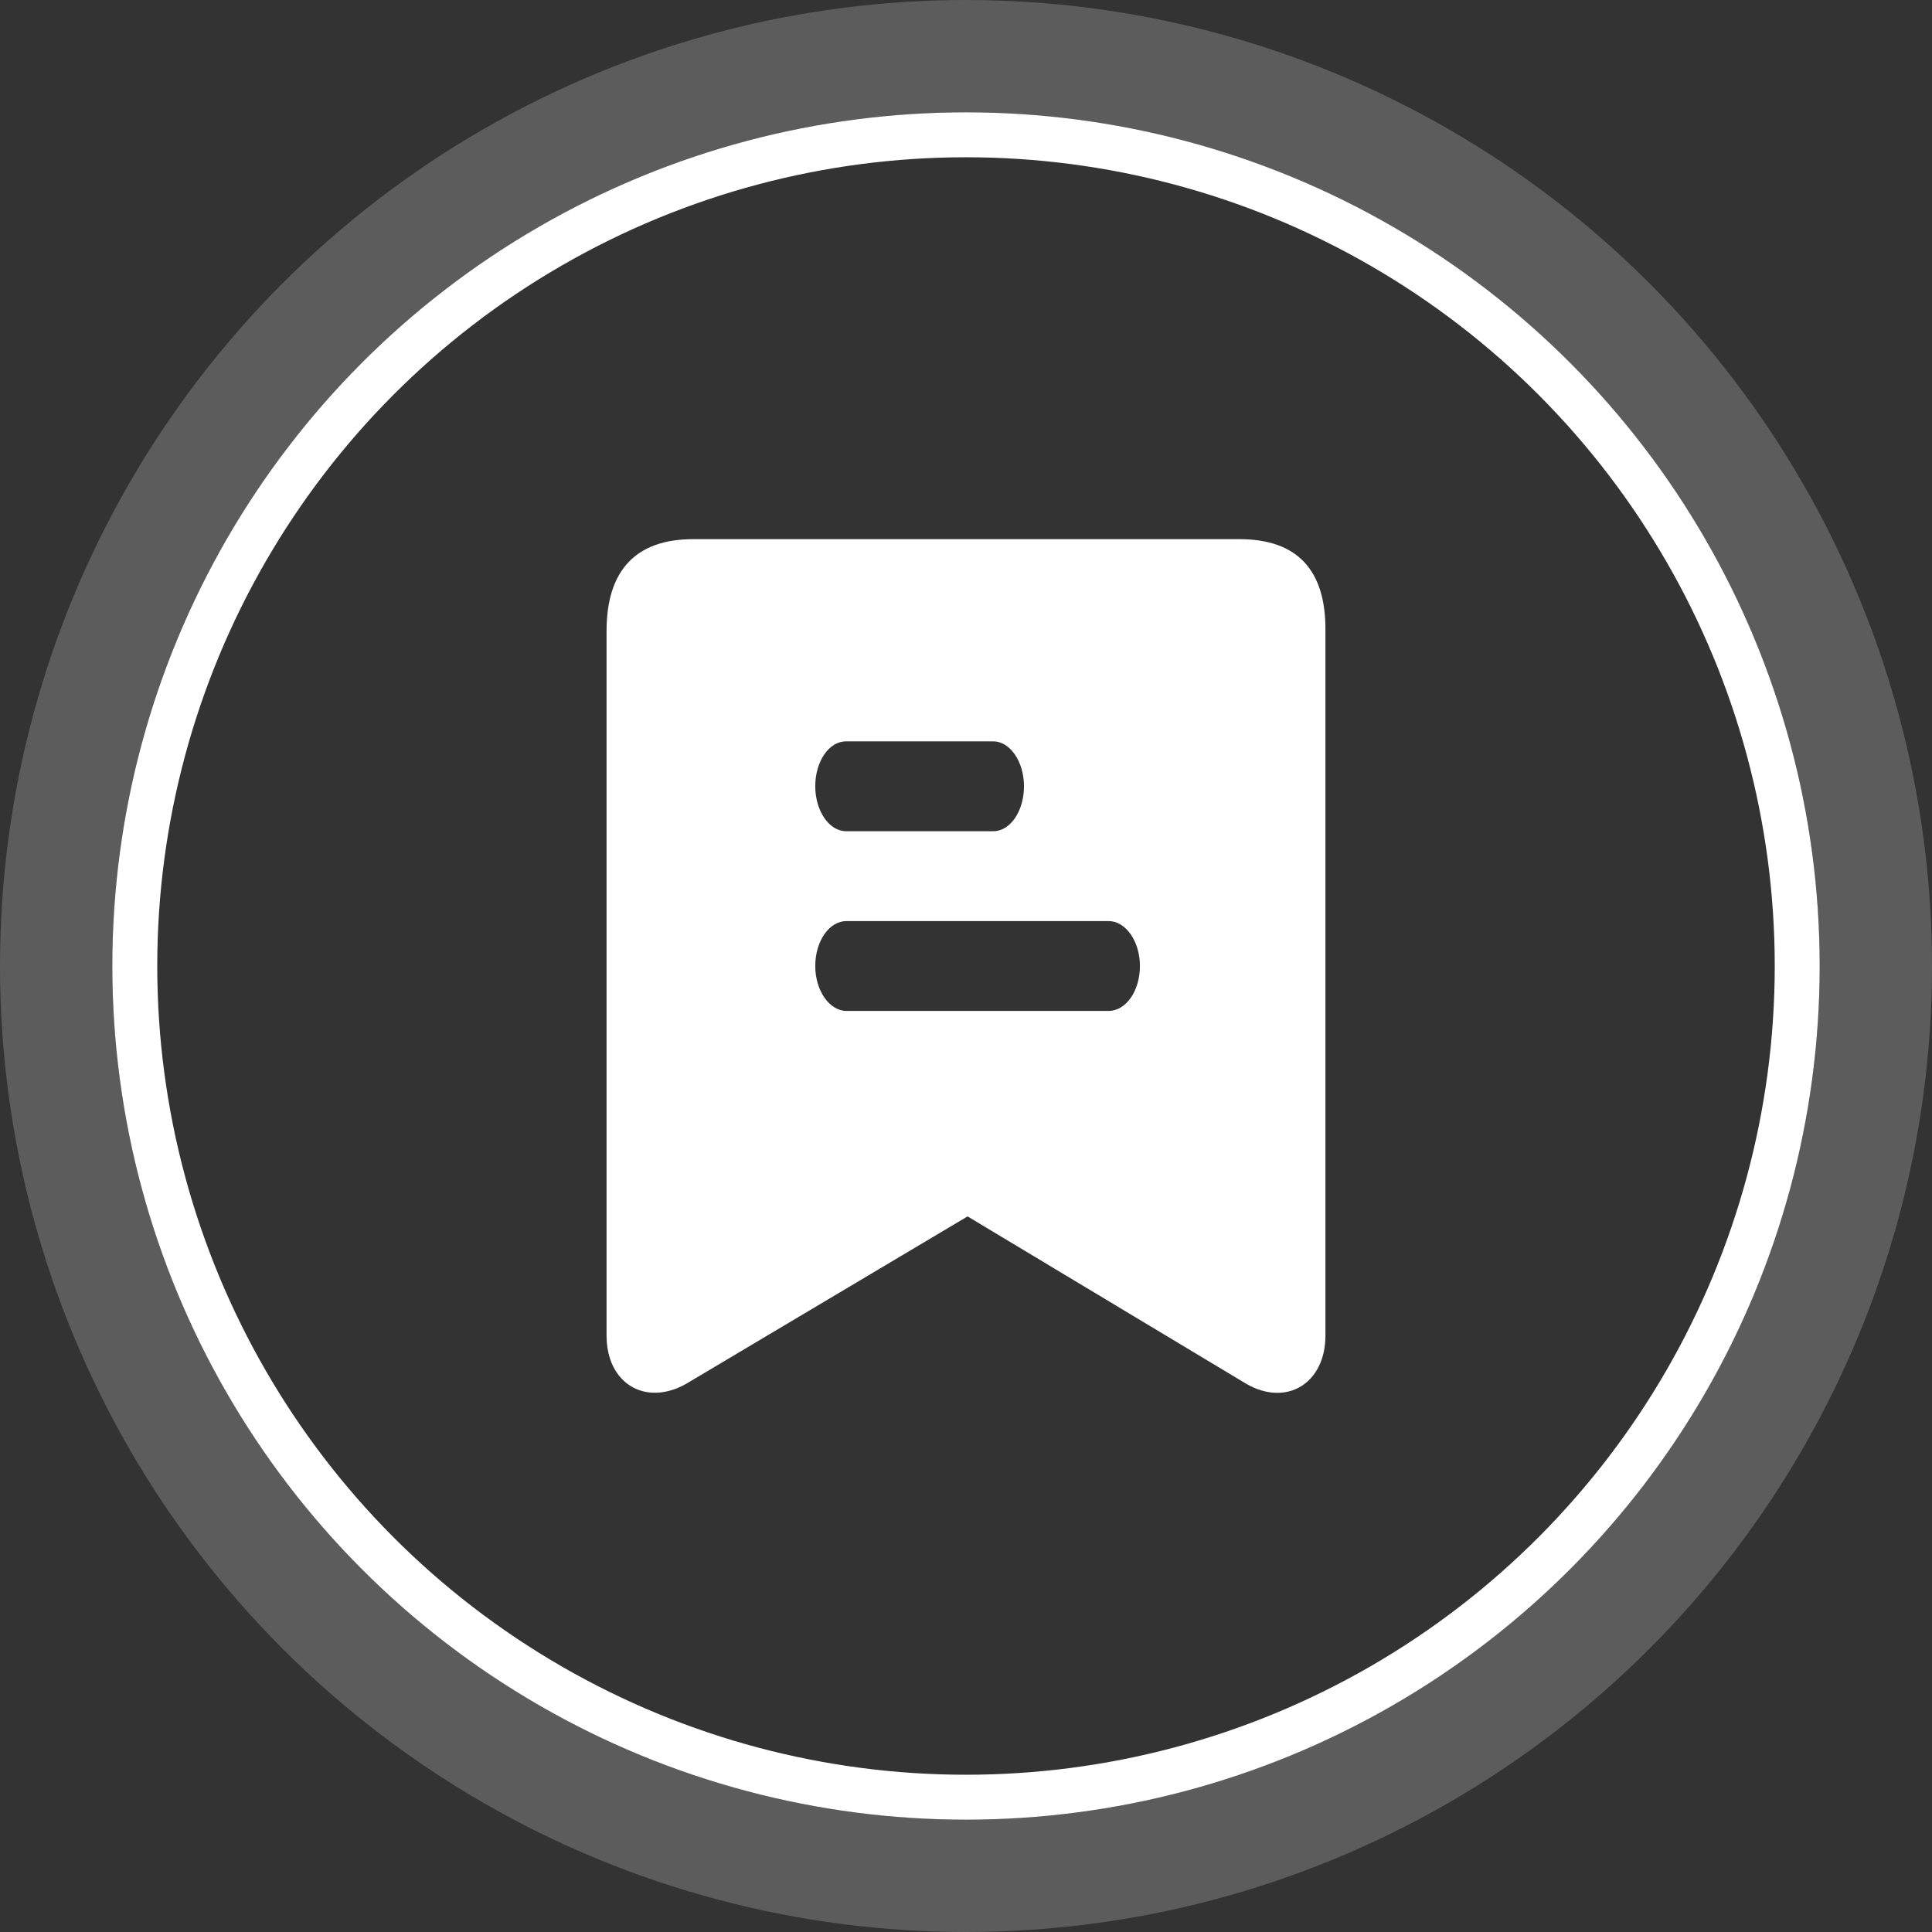
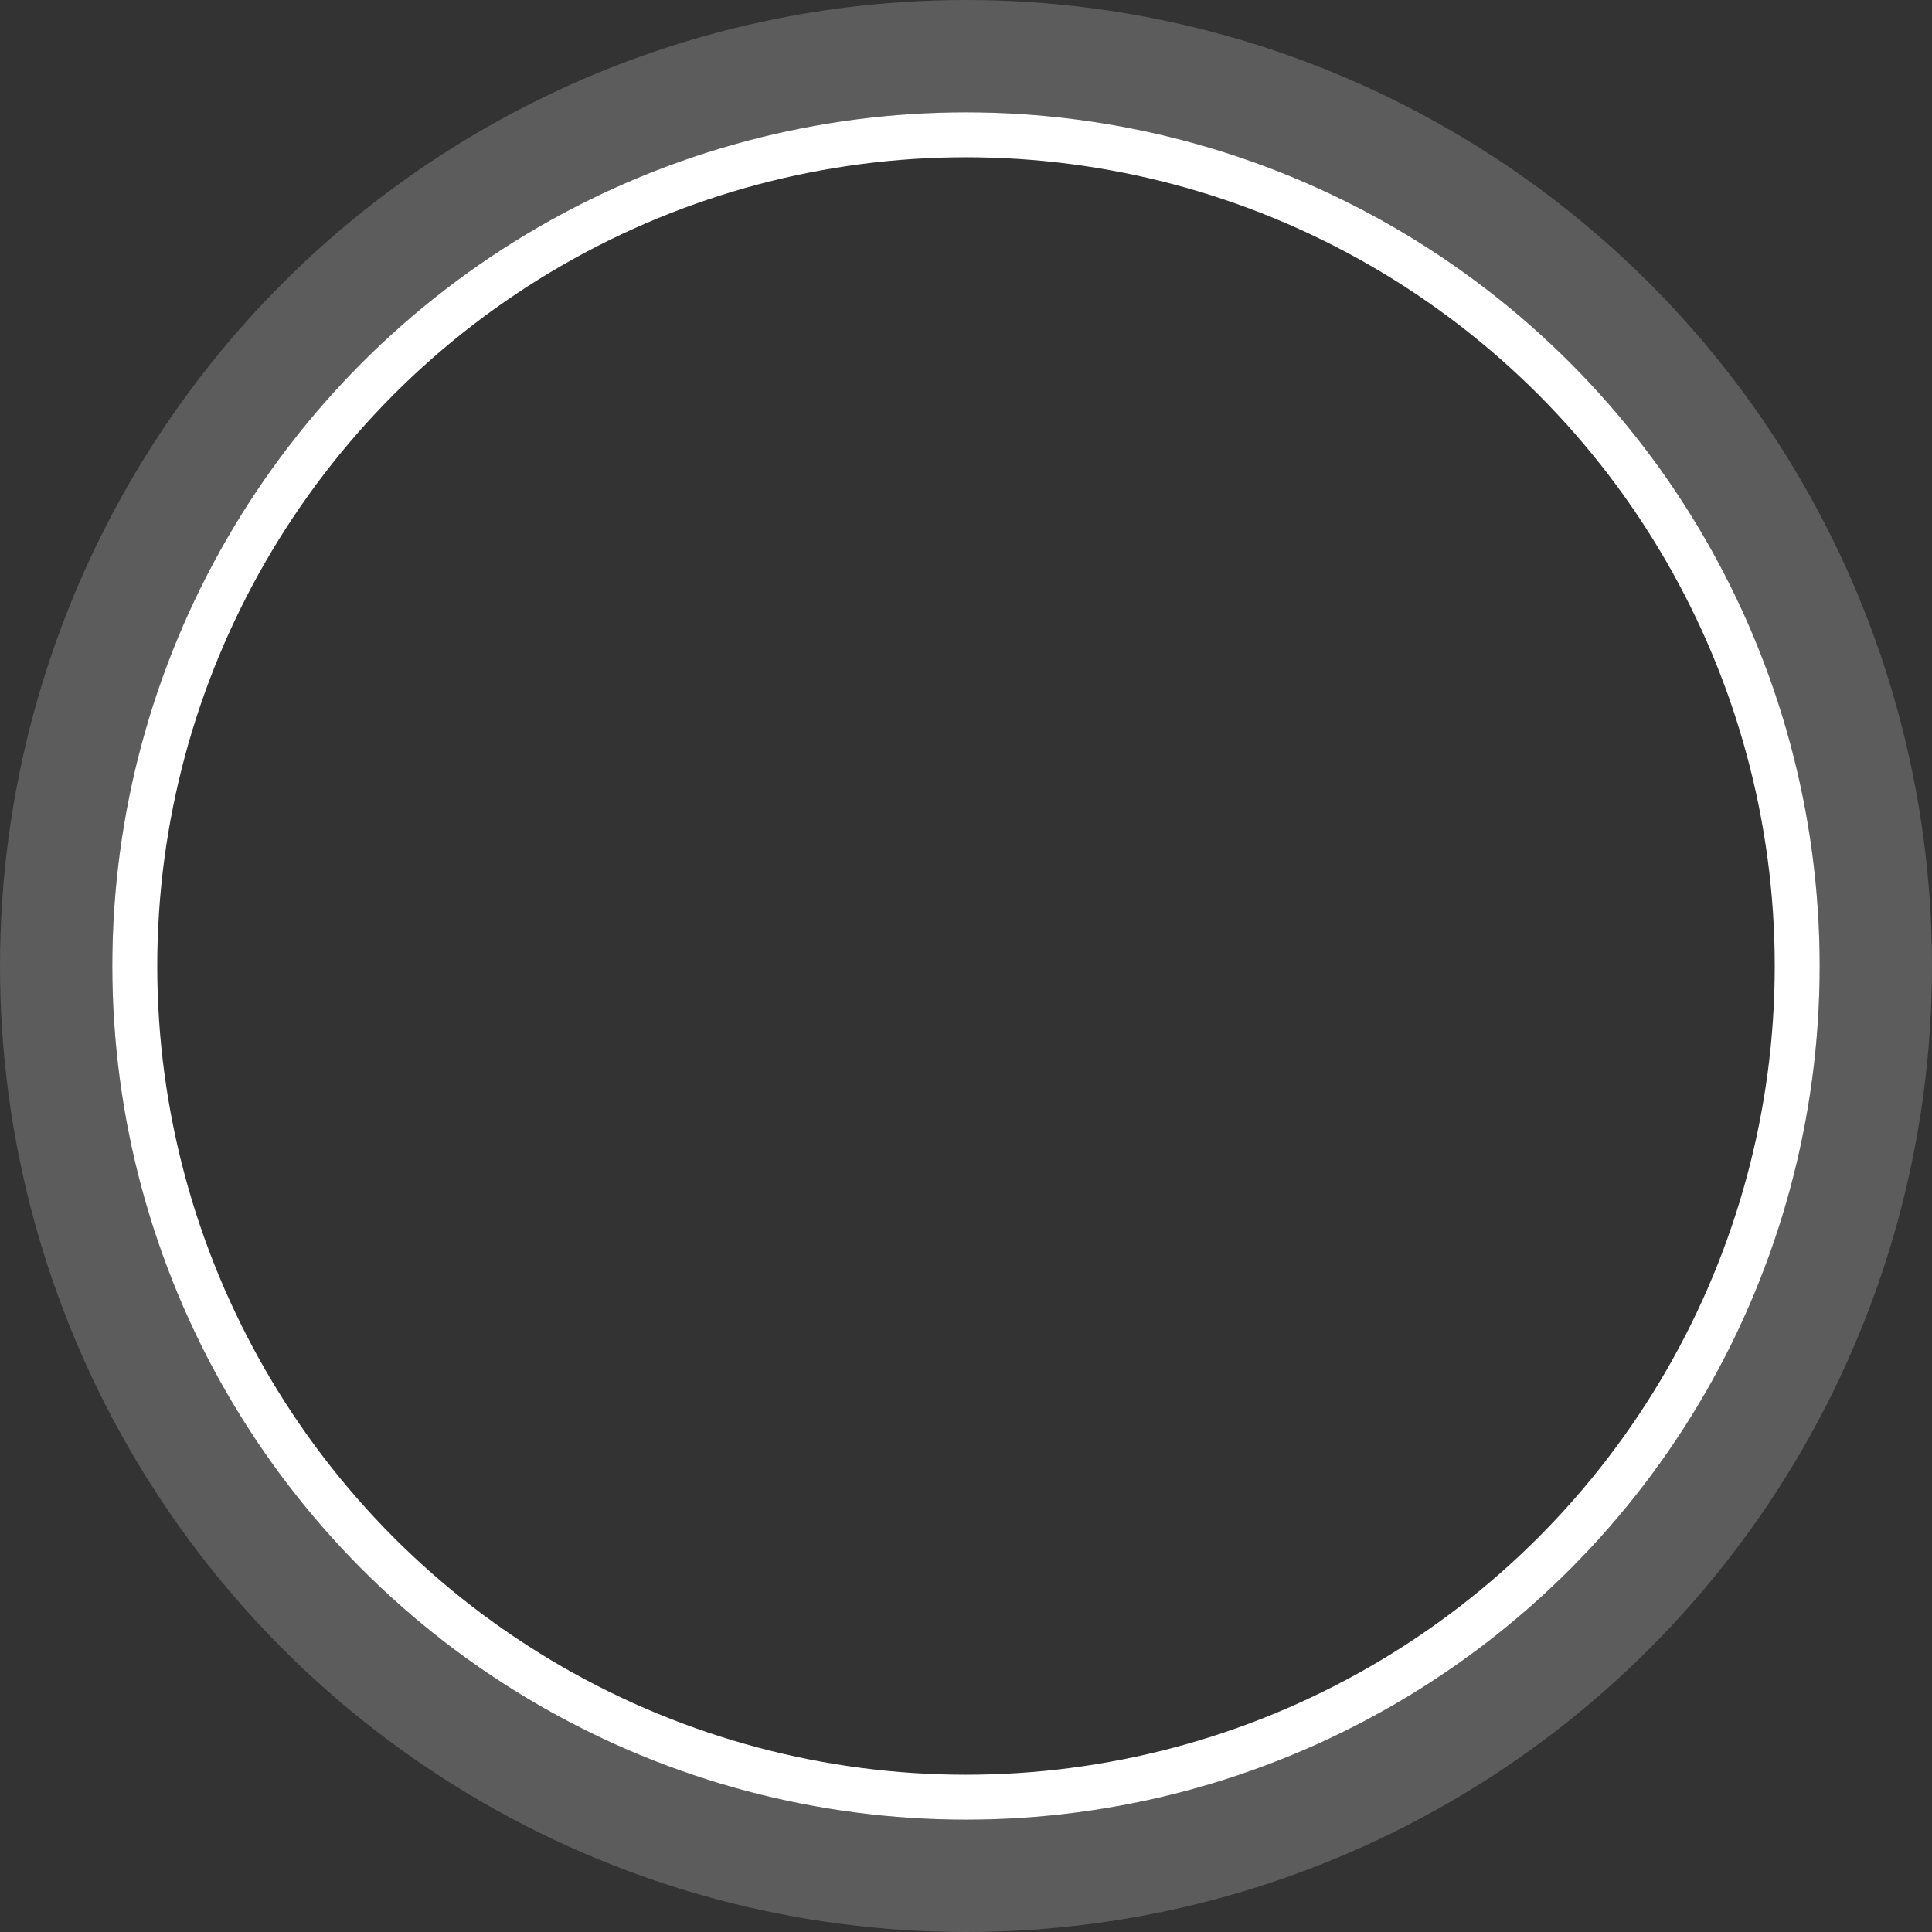
<svg xmlns="http://www.w3.org/2000/svg" width="86px" height="86px" viewBox="0 0 86 86" version="1.1">
  <rect x="0" y="0" width="86" height="86" fill="#333333" stroke="none" />
  <title>icon3</title>
  <g id="页面-1" stroke="none" stroke-width="1" fill="none" fill-rule="evenodd">
    <g id="-company-关于我们" transform="translate(-1379, -3630)">
      <g id="let" transform="translate(0, 3314)">
        <g id="编组-5" transform="translate(320, 316)">
          <g id="icon3" transform="translate(1059, 0)">
            <circle id="椭圆形" stroke="#FFFFFF" stroke-width="5" opacity="0.2" cx="43" cy="43" r="40.5" />
            <circle id="椭圆形" stroke="#FFFFFF" stroke-width="2" cx="43" cy="43" r="37" />
            <g id="案例" transform="translate(27, 24)" fill="#FFFFFF" fill-rule="nonzero">
-               <path d="M28.173,0 L3.853,0 C1.312,0 0,1.381 0,4.085 L0,35.447 C0,37.601 1.741,38.614 3.539,37.601 L16.07,30.146 L28.48,37.601 C30.278,38.633 32,37.575 32,35.447 L32,4.066 C32.019,1.362 30.733,0 28.173,0 Z M10.659,9 L17.212,9 C17.951,9 18.581,9.889 18.581,11 C18.581,12.111 17.969,13 17.212,13 L10.659,13 C9.92,13 9.29,12.111 9.29,11 C9.29,9.889 9.902,9 10.659,9 Z M22.349,21 L10.683,21 C9.931,21 9.29,20.111 9.29,19 C9.29,17.889 9.912,17 10.683,17 L22.349,17 C23.101,17 23.742,17.889 23.742,19 C23.742,20.111 23.12,21 22.349,21 Z" id="形状" />
-             </g>
+               </g>
          </g>
        </g>
      </g>
    </g>
  </g>
</svg>